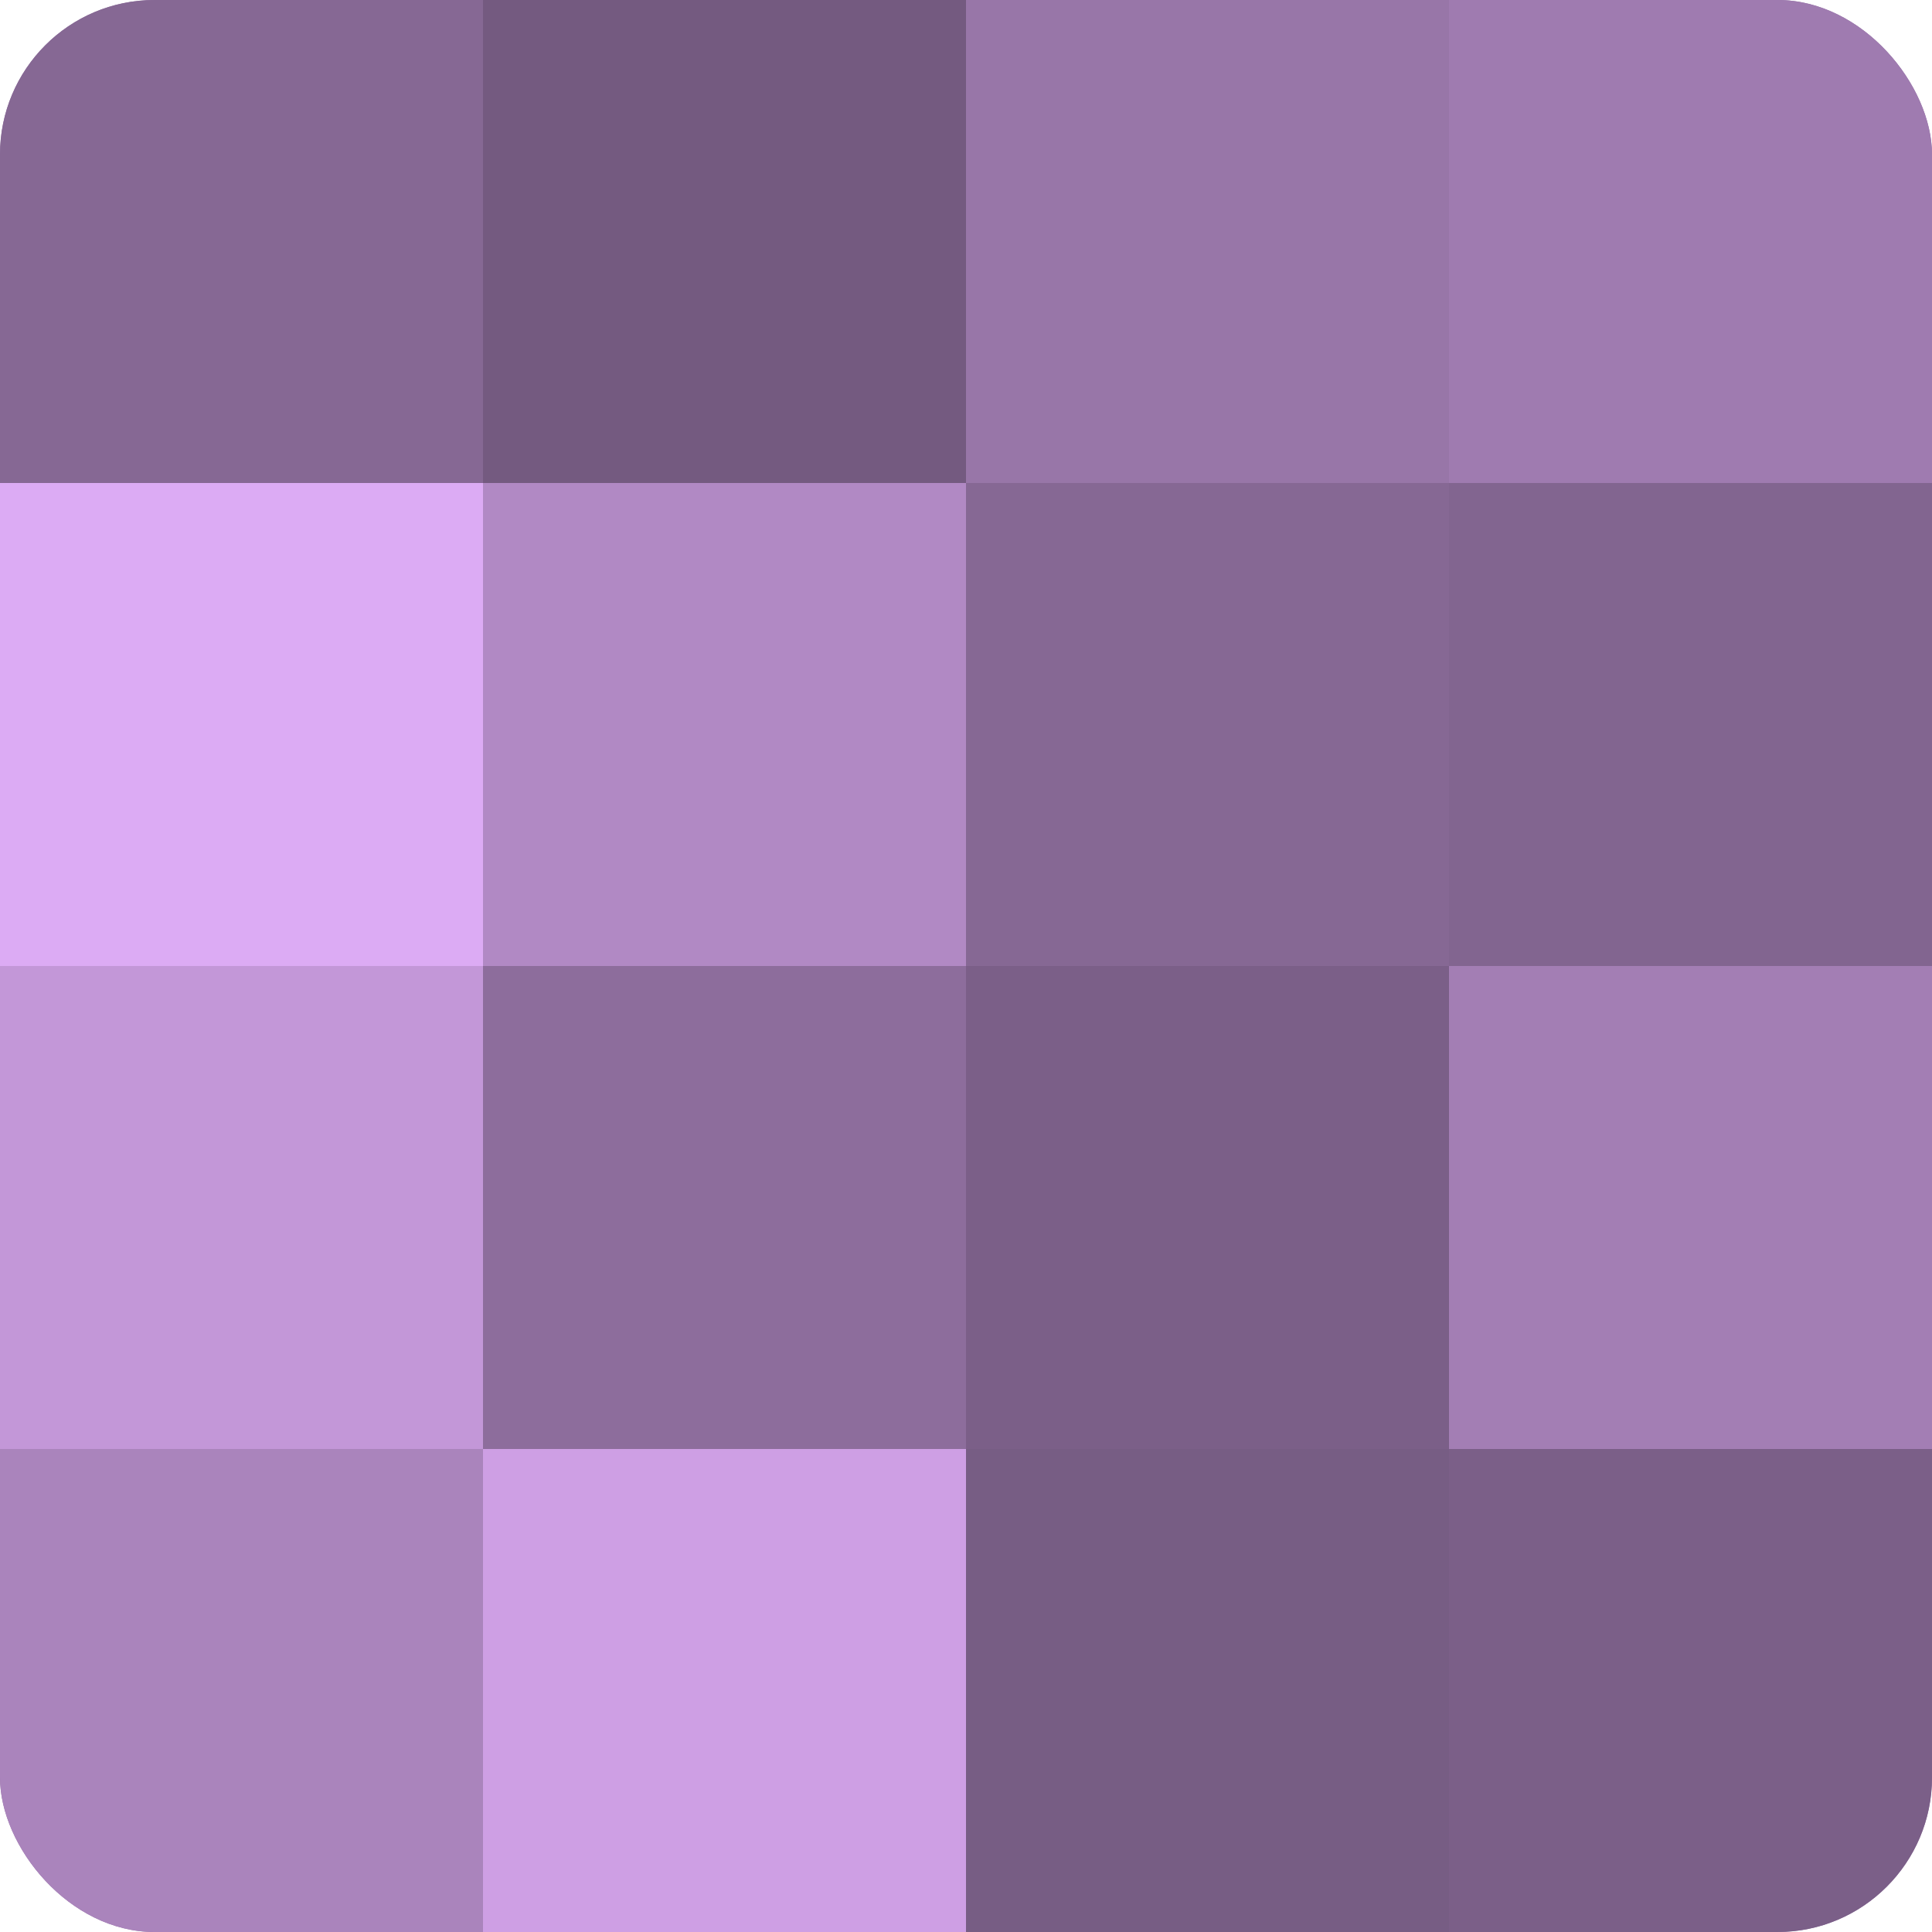
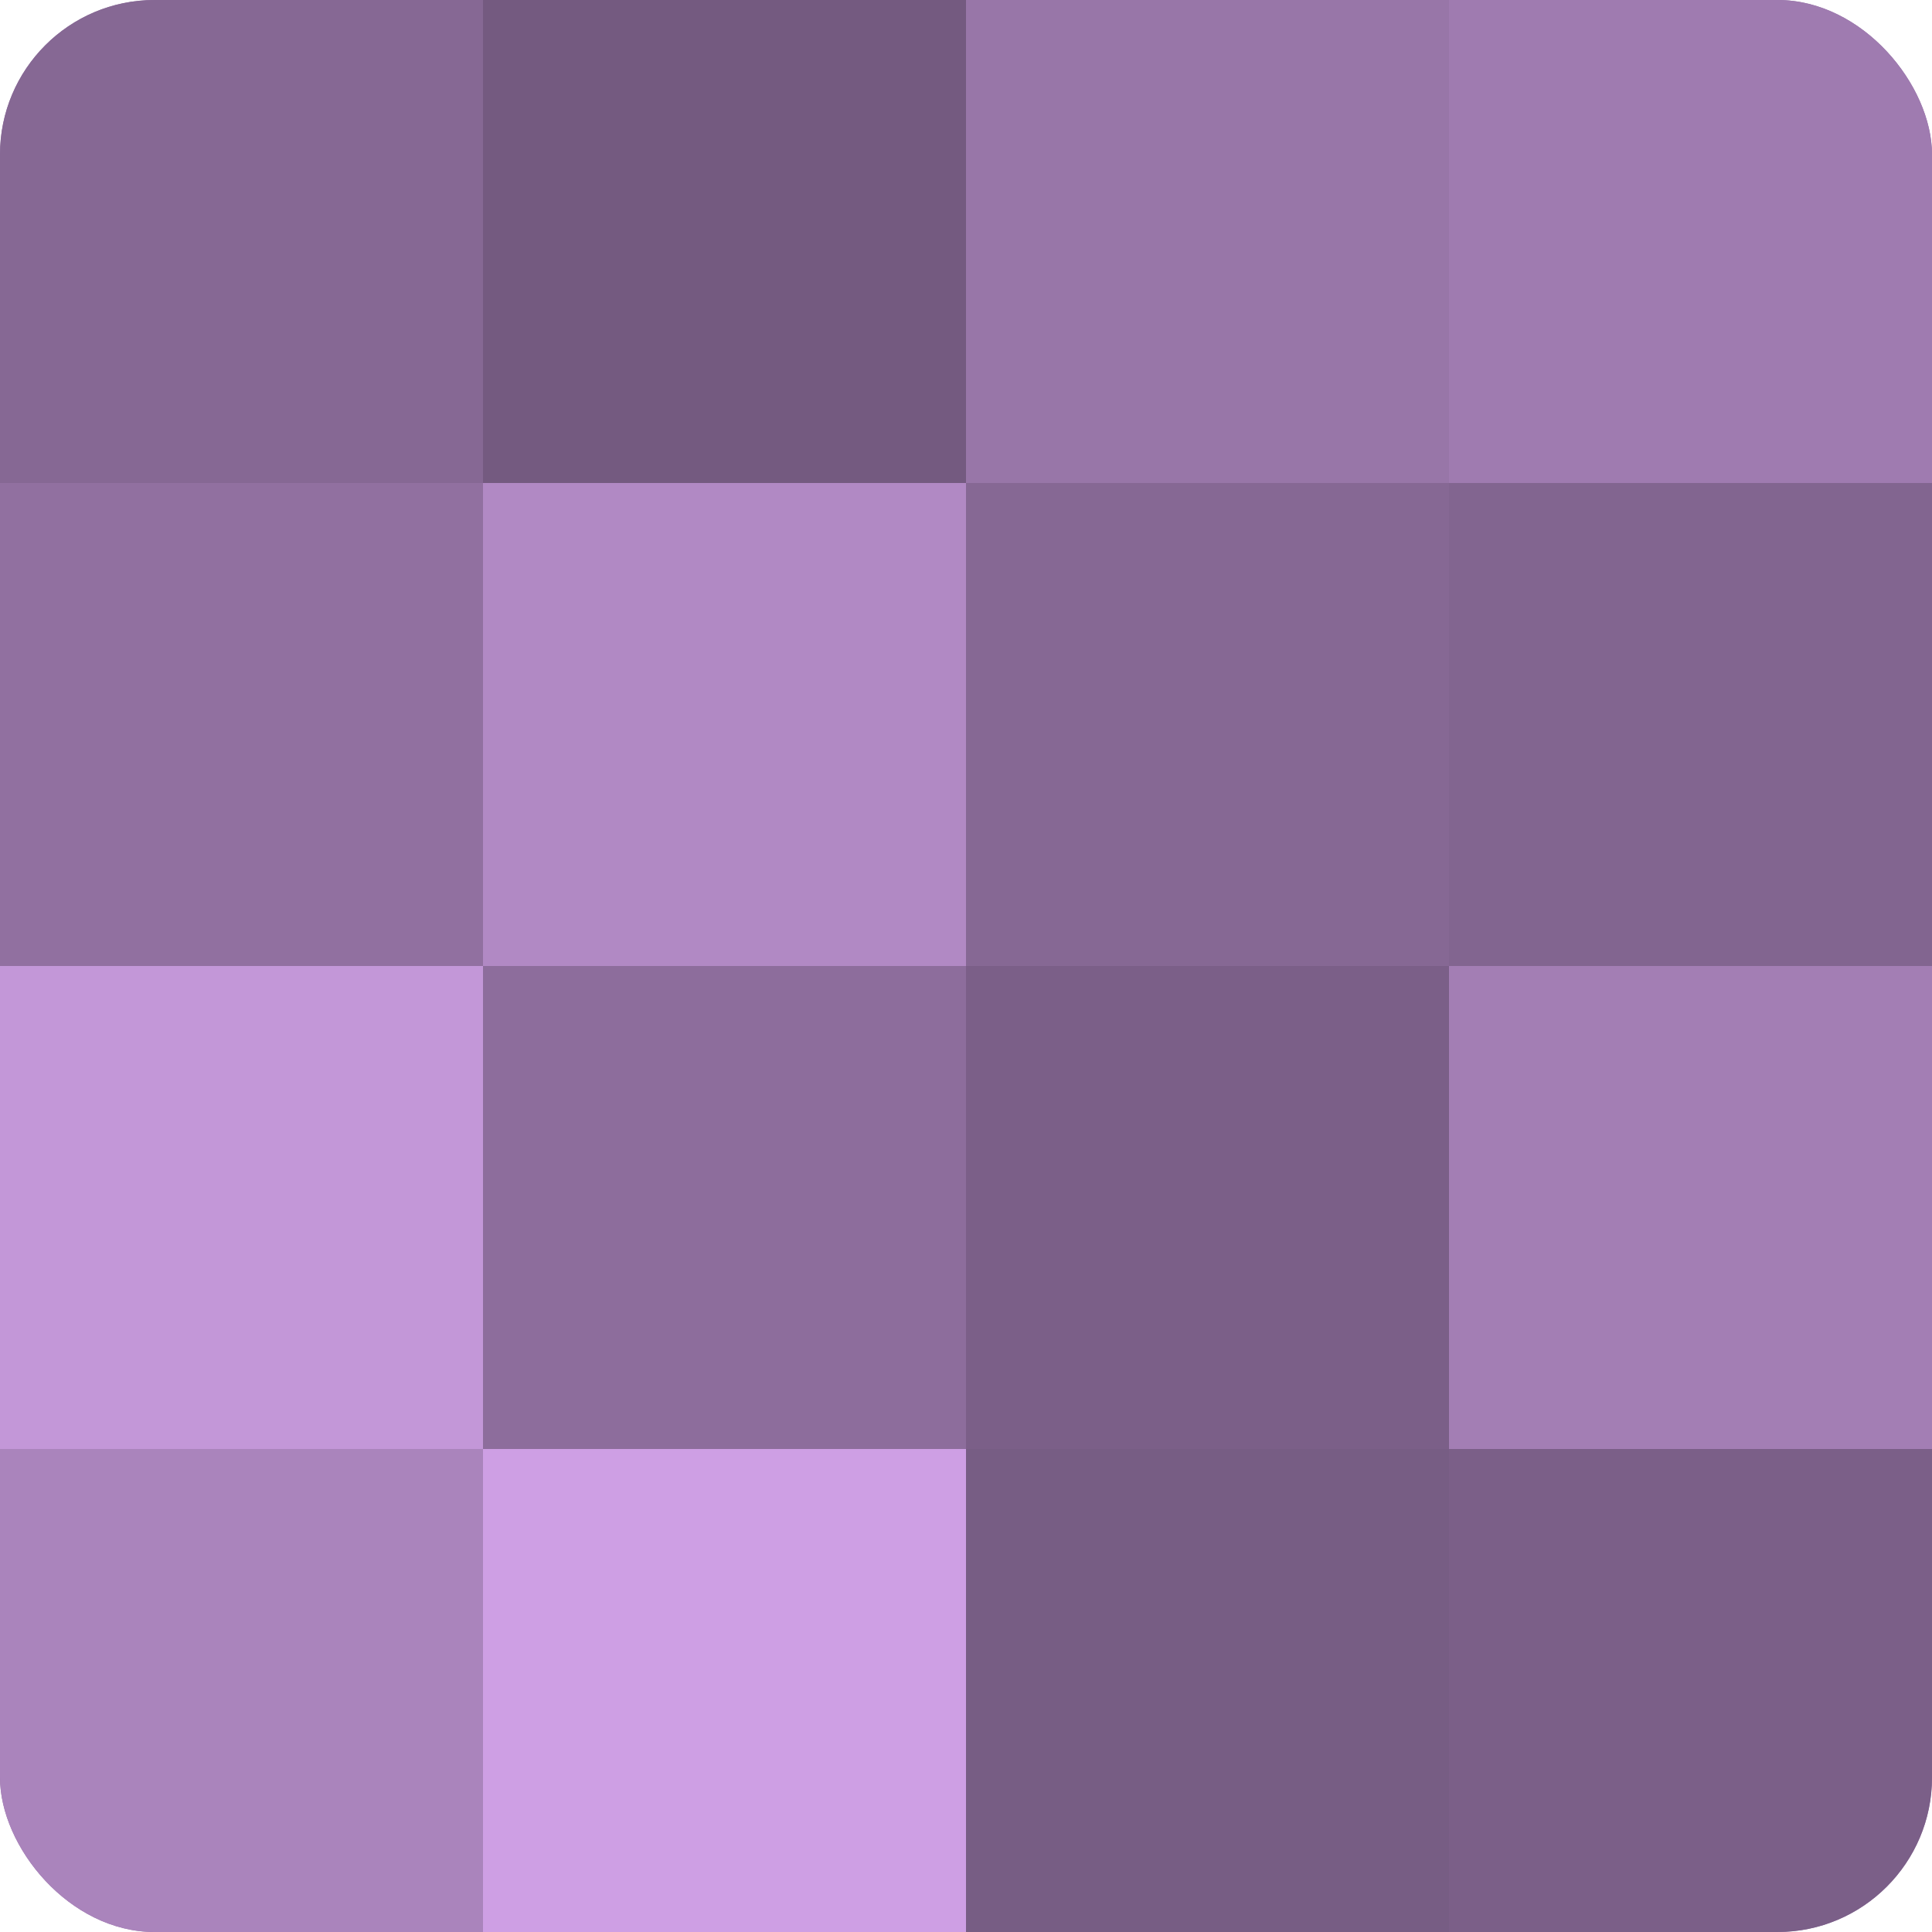
<svg xmlns="http://www.w3.org/2000/svg" width="60" height="60" viewBox="0 0 100 100" preserveAspectRatio="xMidYMid meet">
  <defs>
    <clipPath id="c" width="100" height="100">
      <rect width="100" height="100" rx="8" ry="8" />
    </clipPath>
  </defs>
  <g clip-path="url(#c)">
    <rect width="100" height="100" fill="#9170a0" />
    <rect width="25" height="25" fill="#866894" />
-     <rect y="25" width="25" height="25" fill="#dcabf4" />
    <rect y="50" width="25" height="25" fill="#c397d8" />
    <rect y="75" width="25" height="25" fill="#aa84bc" />
    <rect x="25" width="25" height="25" fill="#745a80" />
    <rect x="25" y="25" width="25" height="25" fill="#b189c4" />
    <rect x="25" y="50" width="25" height="25" fill="#8d6d9c" />
    <rect x="25" y="75" width="25" height="25" fill="#ce9fe4" />
    <rect x="50" width="25" height="25" fill="#9876a8" />
    <rect x="50" y="25" width="25" height="25" fill="#866894" />
    <rect x="50" y="50" width="25" height="25" fill="#7b5f88" />
    <rect x="50" y="75" width="25" height="25" fill="#775d84" />
    <rect x="75" width="25" height="25" fill="#9f7bb0" />
    <rect x="75" y="25" width="25" height="25" fill="#826590" />
    <rect x="75" y="50" width="25" height="25" fill="#a37eb4" />
    <rect x="75" y="75" width="25" height="25" fill="#7b5f88" />
  </g>
</svg>